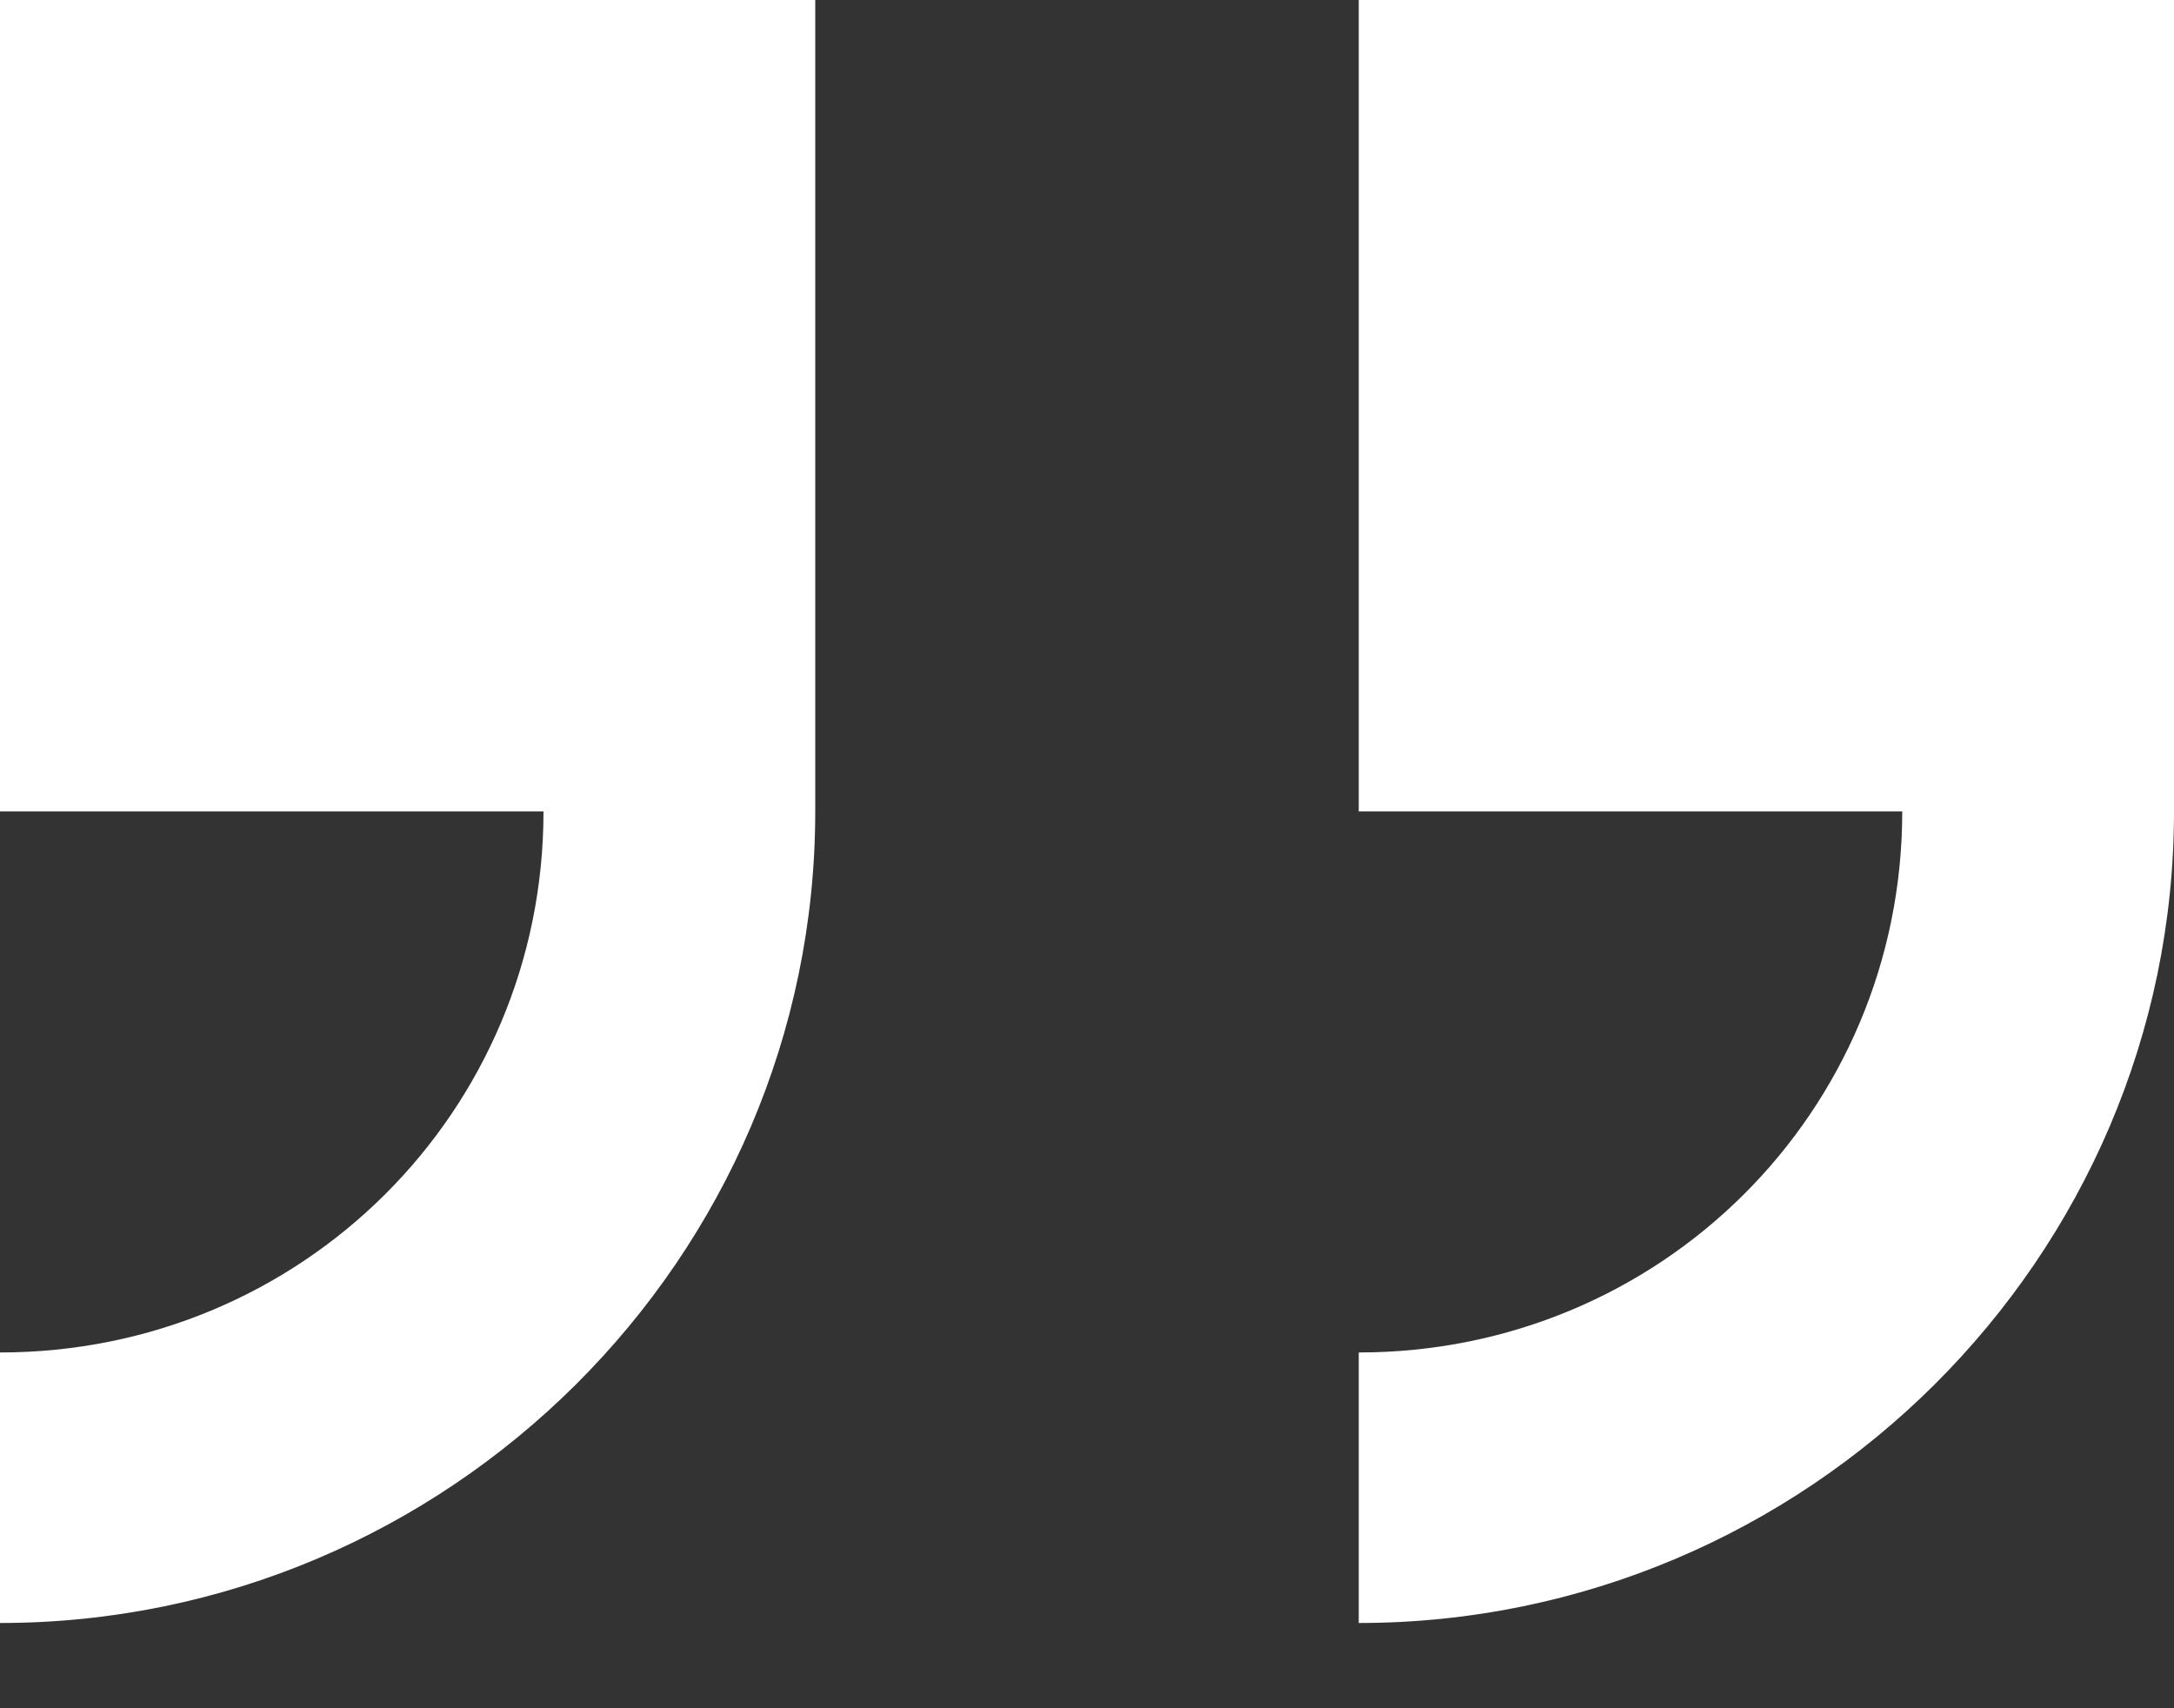
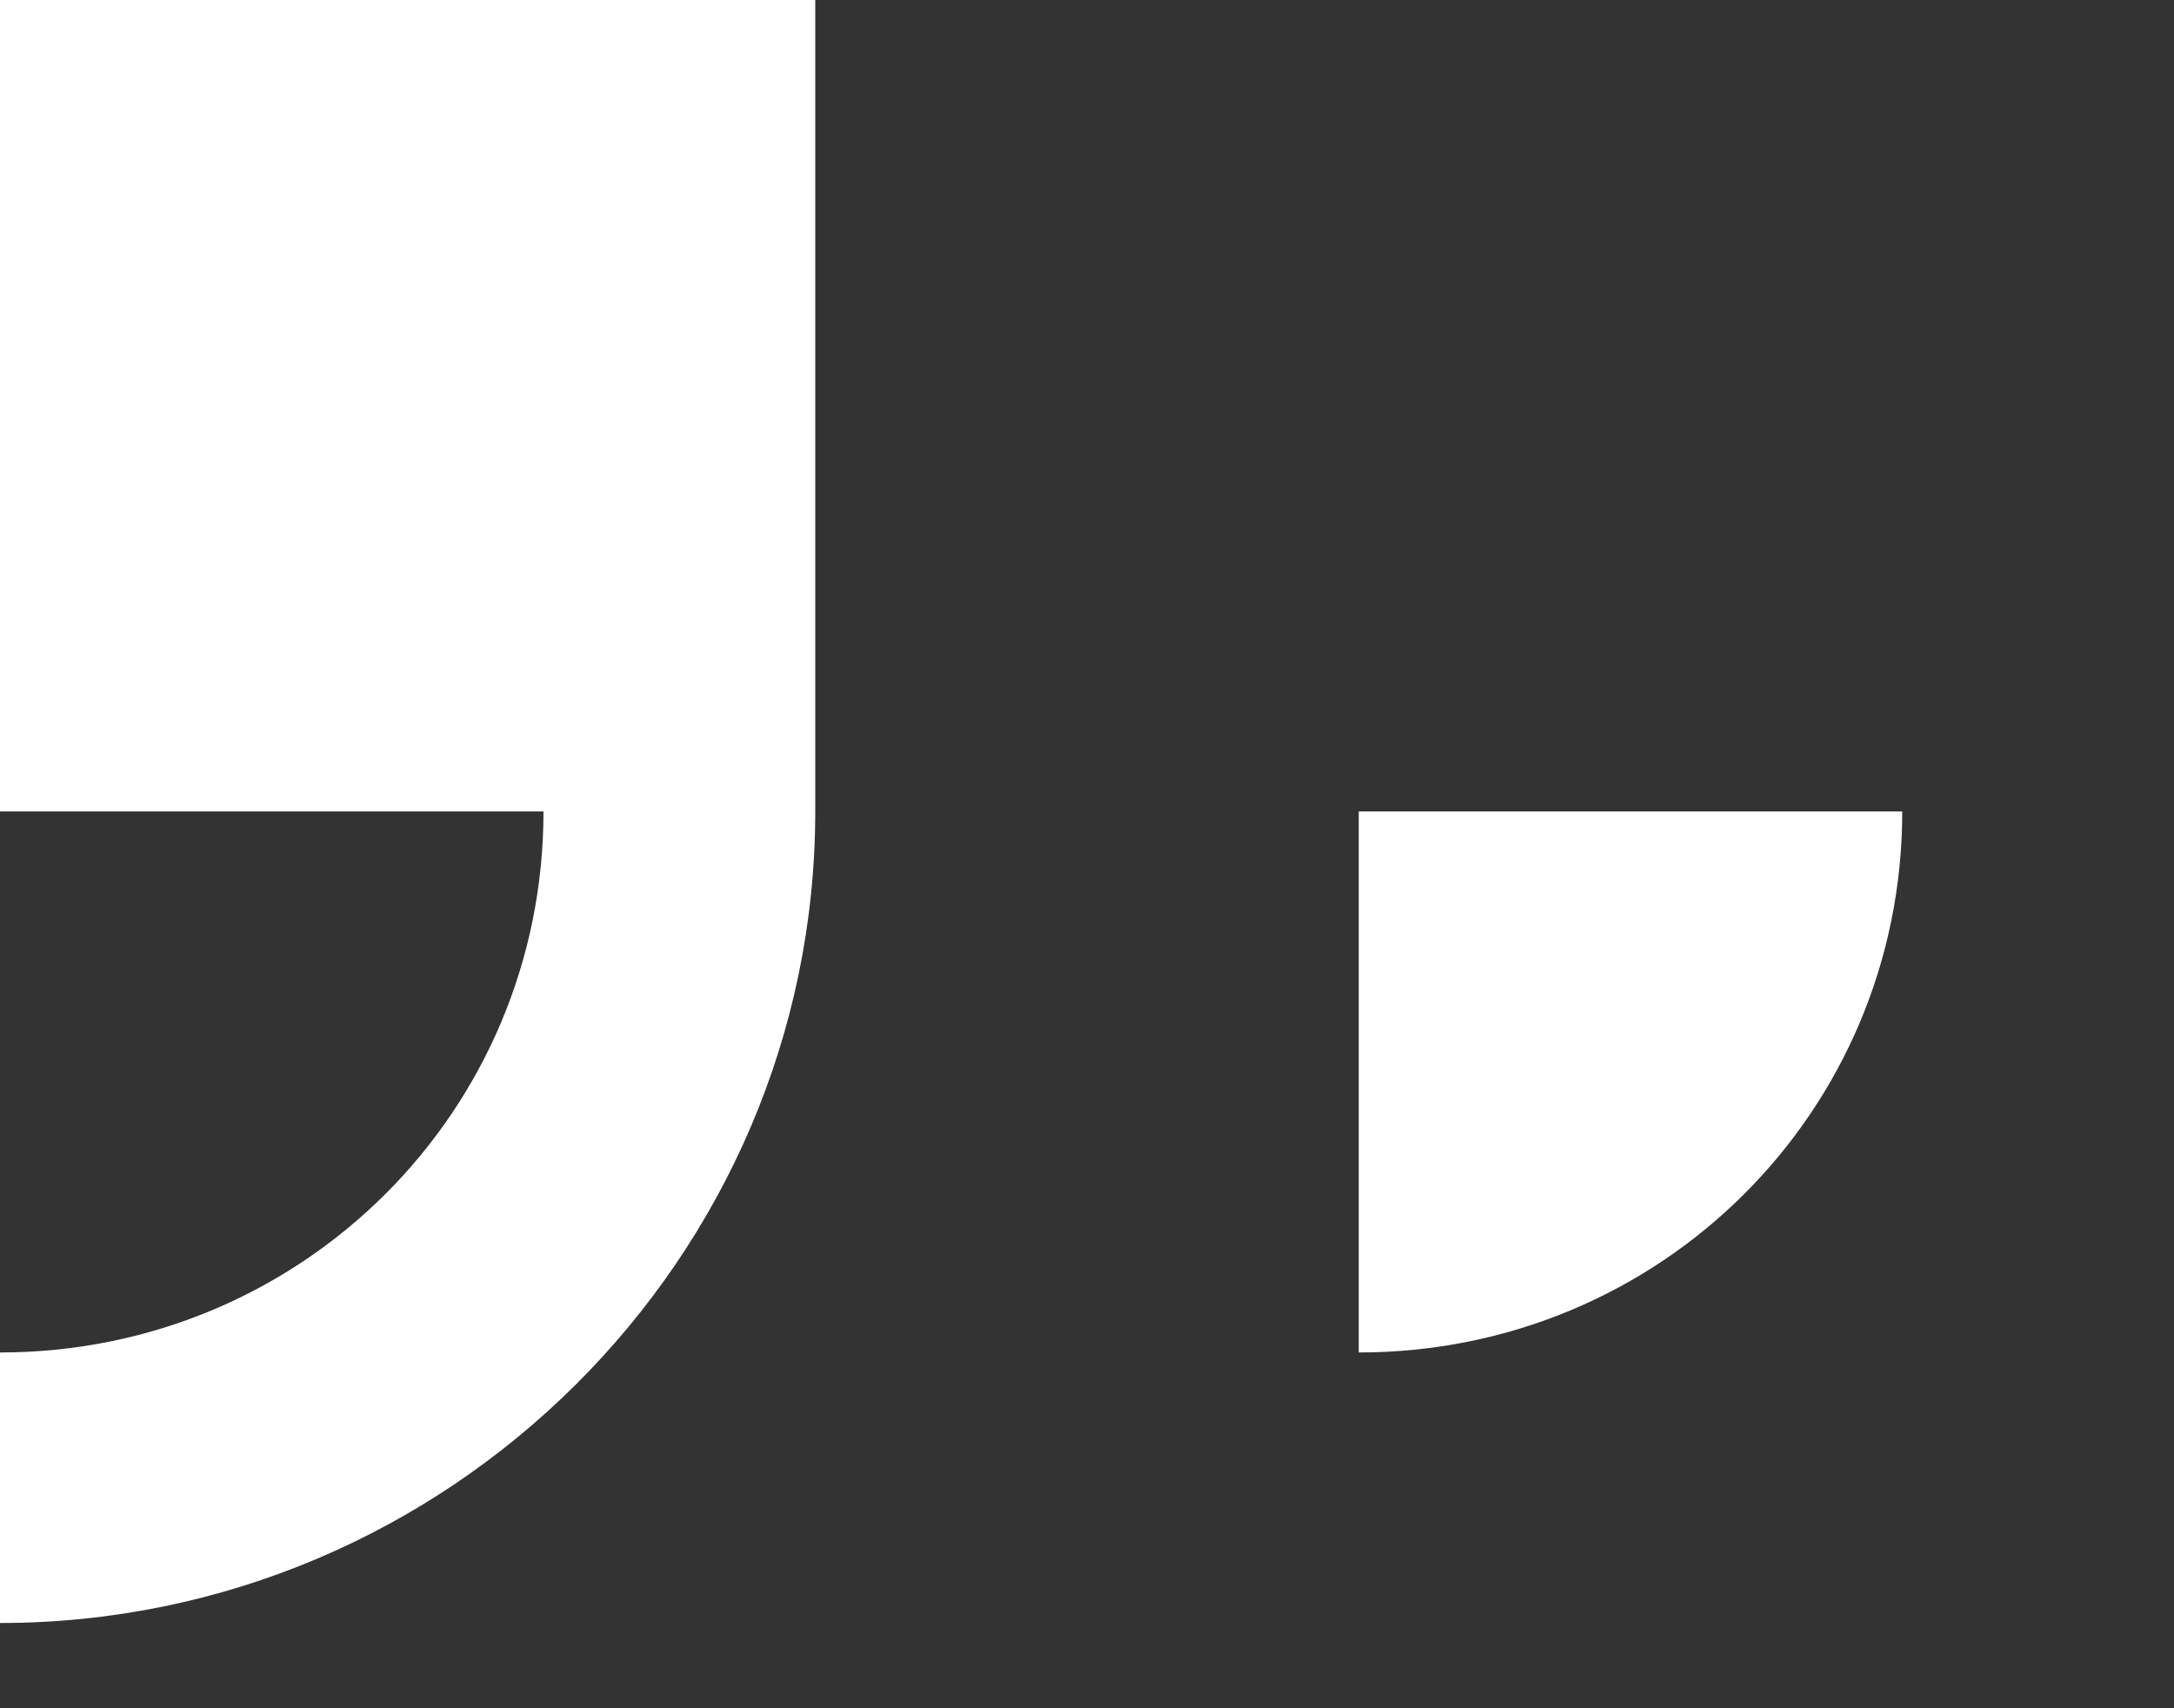
<svg xmlns="http://www.w3.org/2000/svg" width="14" height="11" viewBox="0 0 14 11" fill="none">
  <rect x="0" y="0" width="14" height="11" fill="#333333" stroke="none" />
  <g id="ð¦ icon &quot;double quote serif right&quot;">
-     <path id="Vector" d="M0 0V5.225H3.5C3.5 7.159 1.942 8.709 0 8.709V10.451C2.888 10.451 5.25 8.099 5.25 5.225V0H0ZM8.75 0V5.225H12.25C12.25 7.159 10.693 8.709 8.75 8.709V10.451C11.637 10.451 14 8.099 14 5.225V0H8.75Z" fill="white" />
+     <path id="Vector" d="M0 0V5.225H3.5C3.5 7.159 1.942 8.709 0 8.709V10.451C2.888 10.451 5.25 8.099 5.25 5.225V0H0ZM8.75 0V5.225H12.25C12.25 7.159 10.693 8.709 8.75 8.709V10.451V0H8.75Z" fill="white" />
  </g>
</svg>